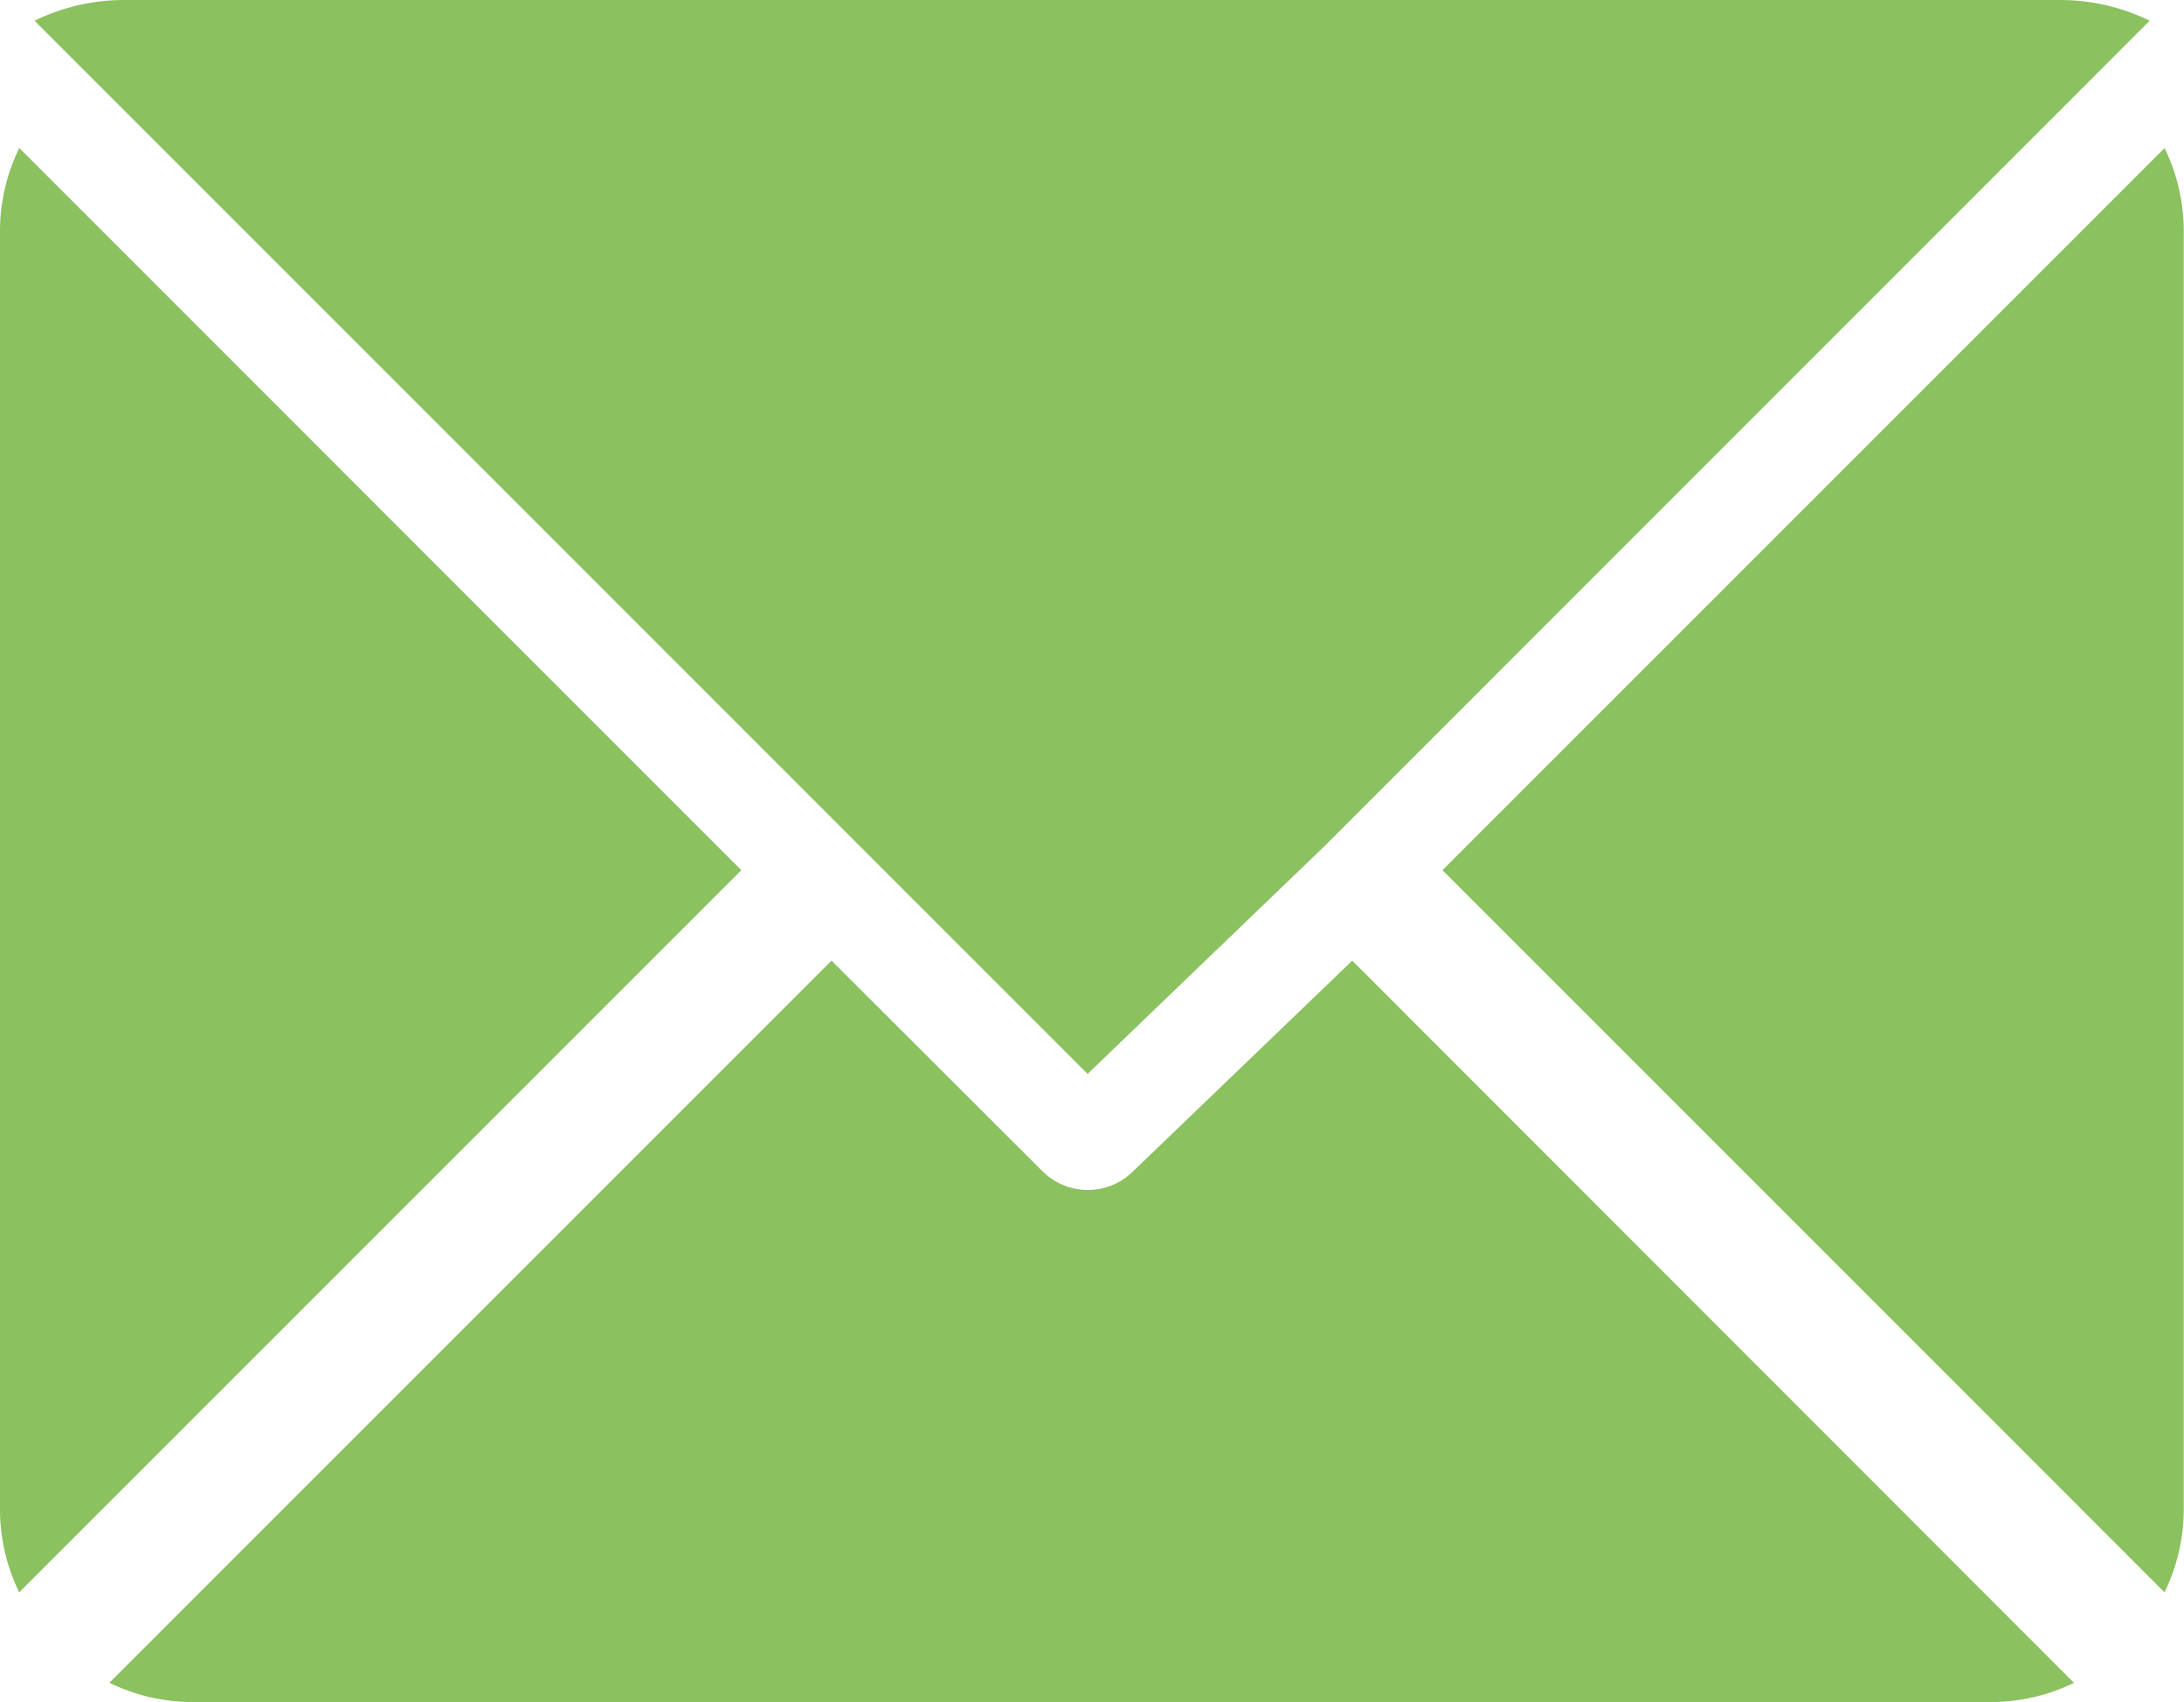
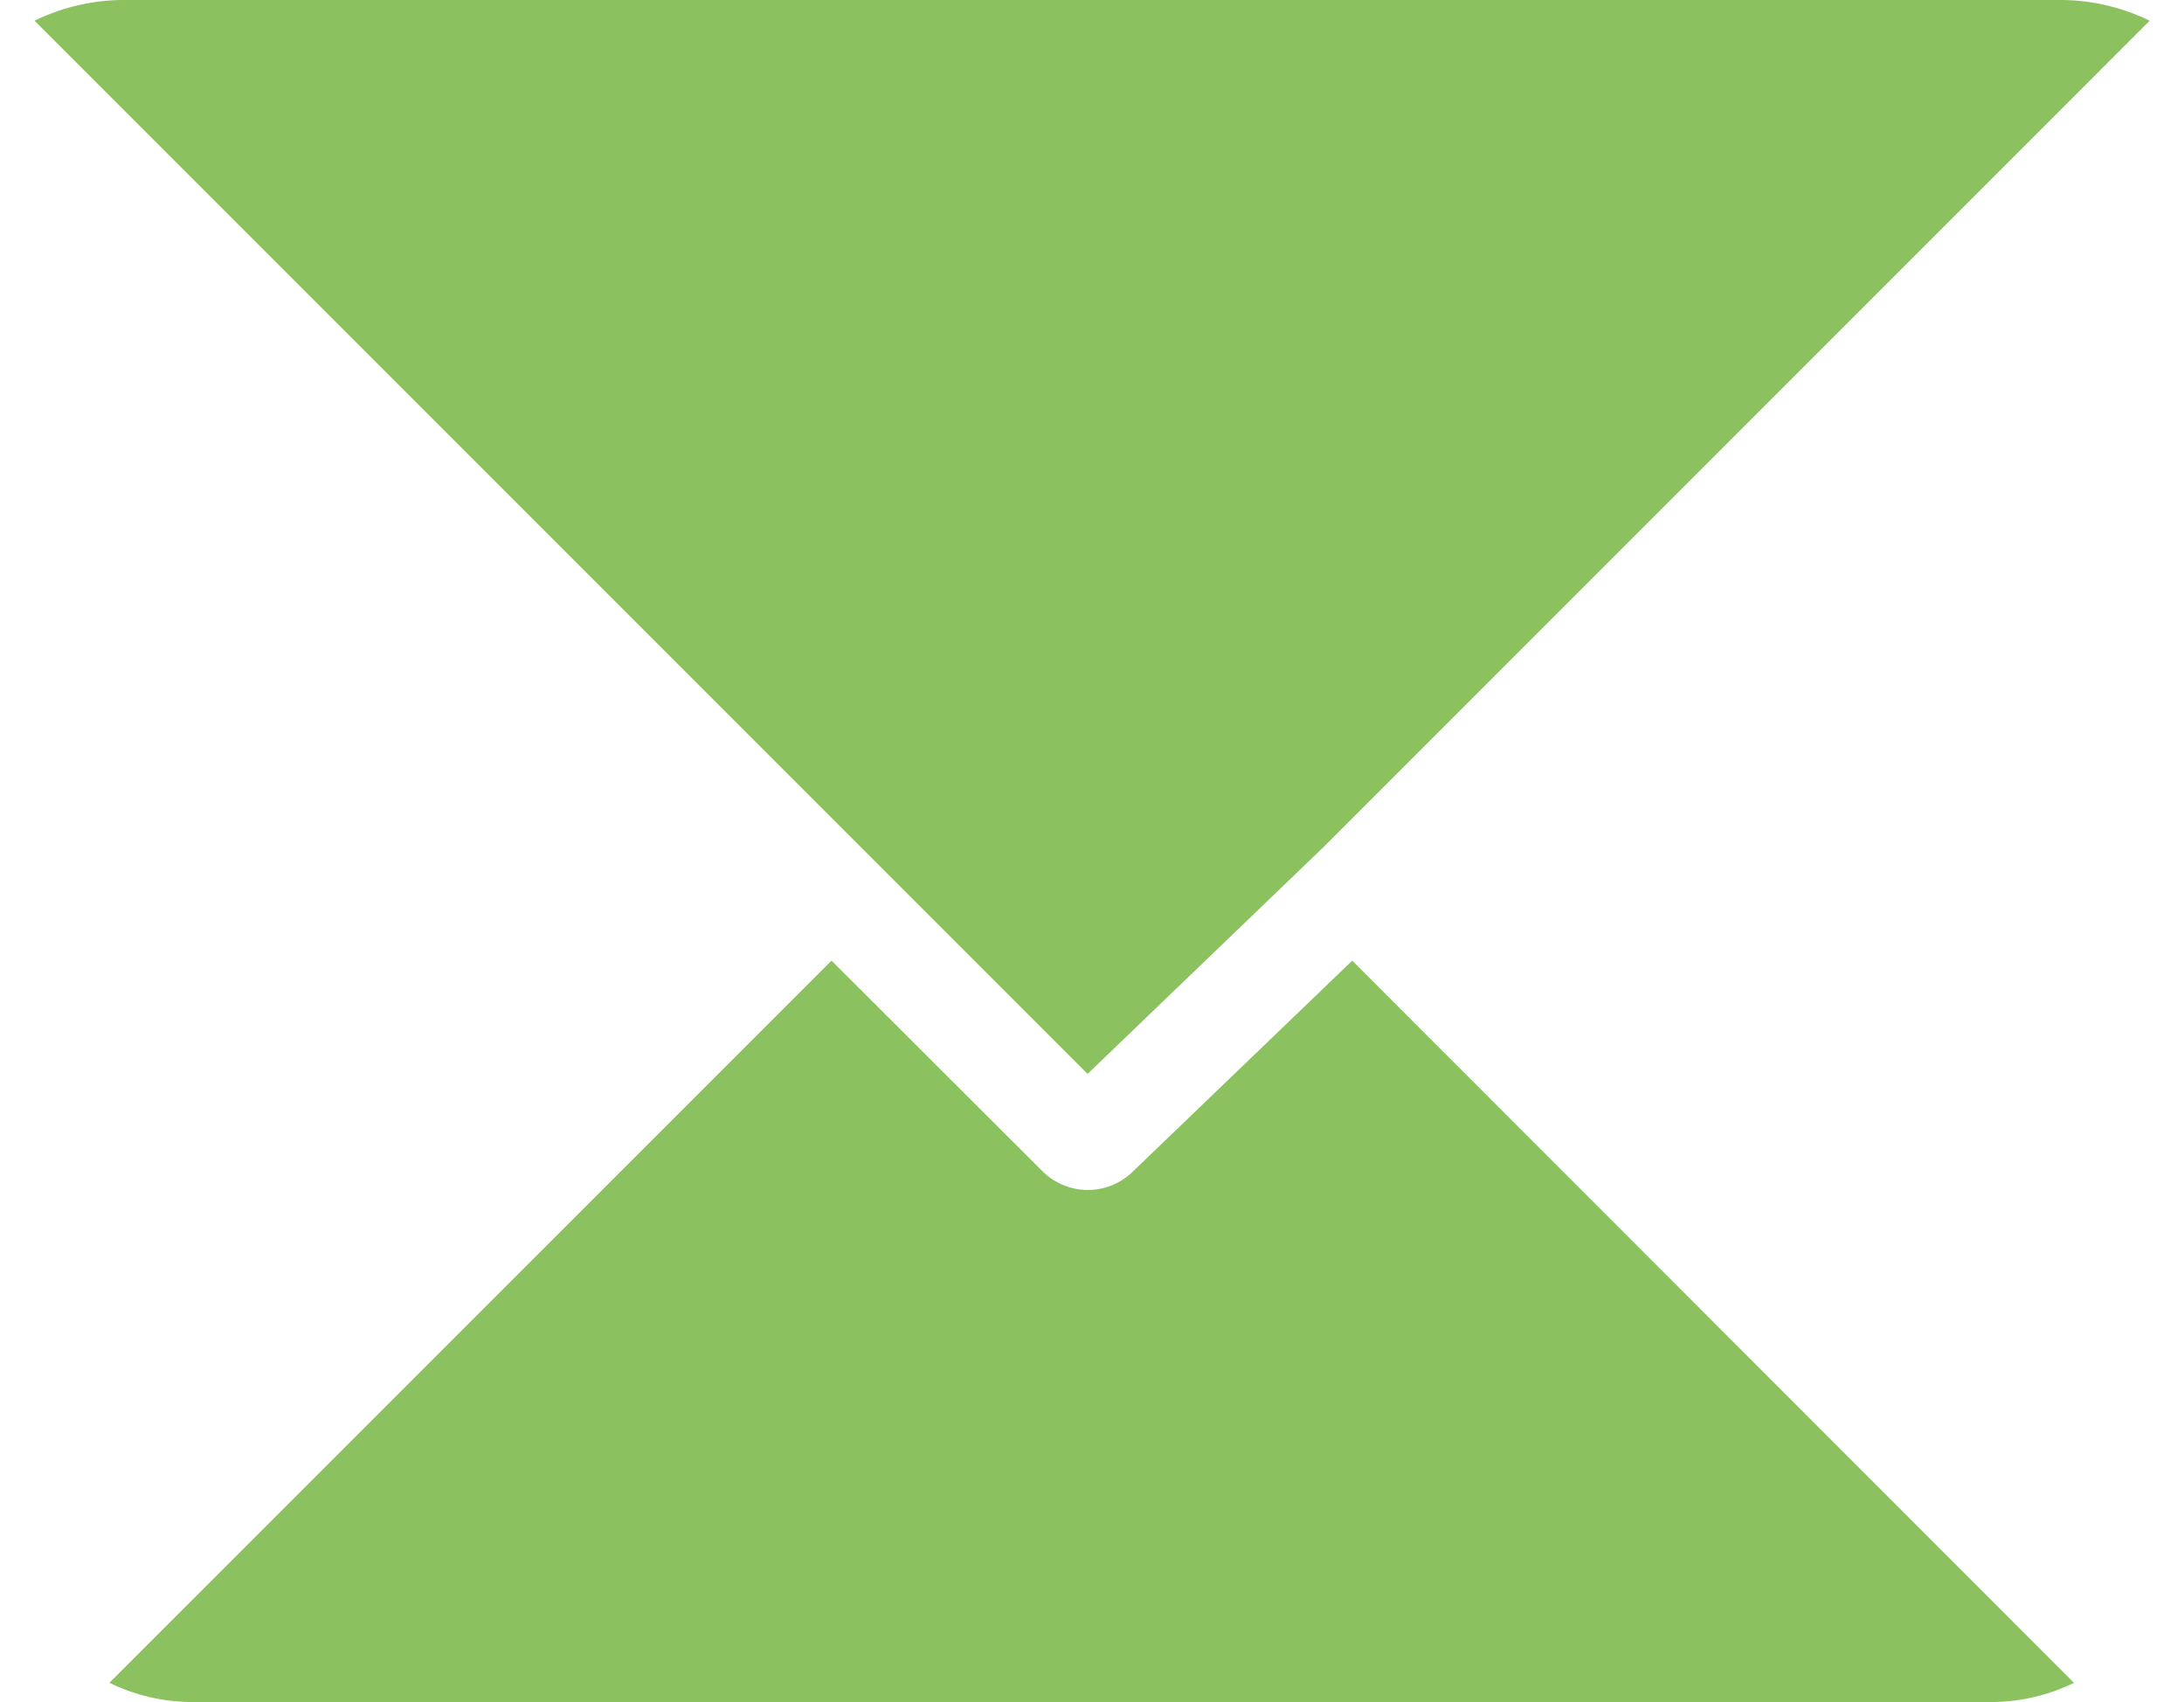
<svg xmlns="http://www.w3.org/2000/svg" width="27.19" height="21.187" viewBox="0 0 27.19 21.187">
  <defs>
    <style>.a{fill:#8bc15e;}</style>
  </defs>
  <g transform="translate(-167.717 -920.752)">
    <g transform="translate(168.145 920.752)">
      <g transform="translate(0 0)">
        <path class="a" d="M50.954,61H26.823a2.543,2.543,0,0,0-1.1.258l13.11,13.11,2.938-2.824h0L52.056,61.258A2.543,2.543,0,0,0,50.954,61Z" transform="translate(-25.721 -61)" />
      </g>
    </g>
    <g transform="translate(185.678 922.595)">
-       <path class="a" d="M347.2,86.728l-8.99,8.989,8.989,8.989a2.362,2.362,0,0,0,.24-1.024V87.751A2.363,2.363,0,0,0,347.2,86.728Z" transform="translate(-338.213 -86.728)" />
-     </g>
+       </g>
    <g transform="translate(167.717 922.594)">
-       <path class="a" d="M.24,86.721A2.362,2.362,0,0,0,0,87.745v15.932A2.362,2.362,0,0,0,.239,104.7l8.99-8.989Z" transform="translate(0 -86.721)" />
-     </g>
+       </g>
    <g transform="translate(169.083 932.71)">
      <g transform="translate(0 0)">
        <path class="a" d="M41.183,277.211l-2.729,2.623a.8.8,0,0,1-1.126,0L34.7,277.211l-8.99,8.989a2.362,2.362,0,0,0,1.024.24h22.41a2.361,2.361,0,0,0,1.024-.239Z" transform="translate(-25.714 -277.211)" />
      </g>
    </g>
  </g>
</svg>